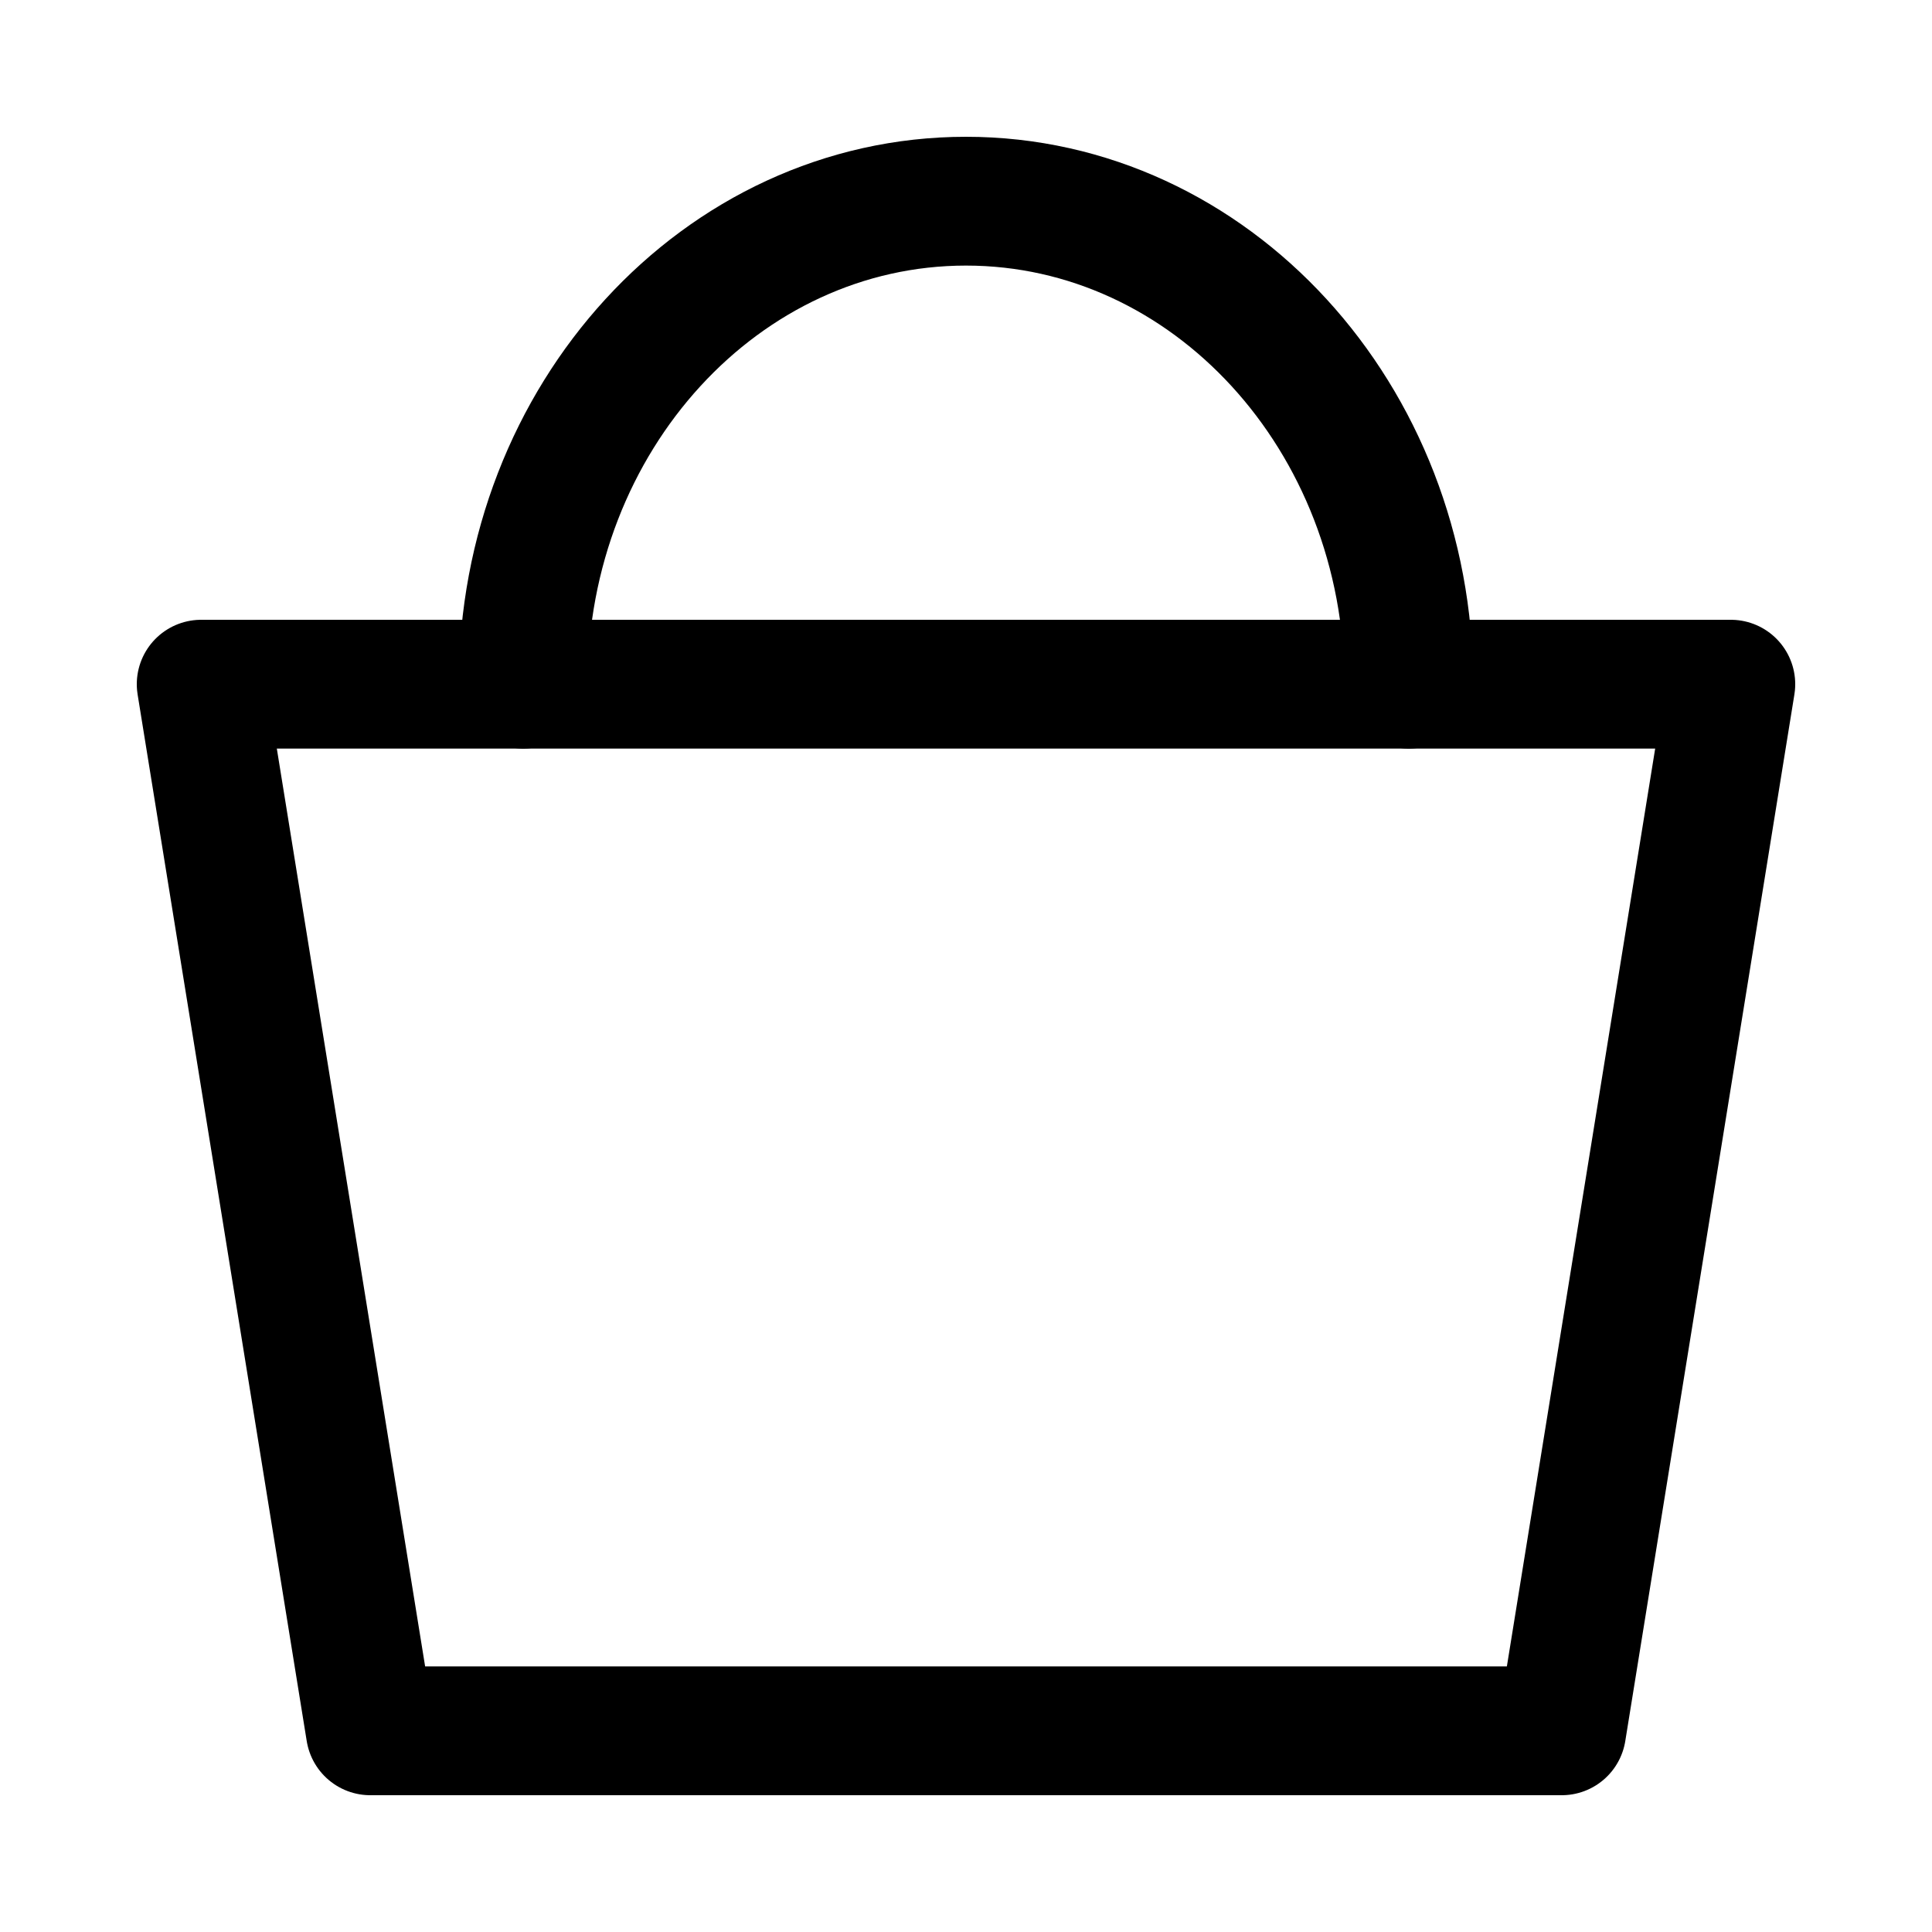
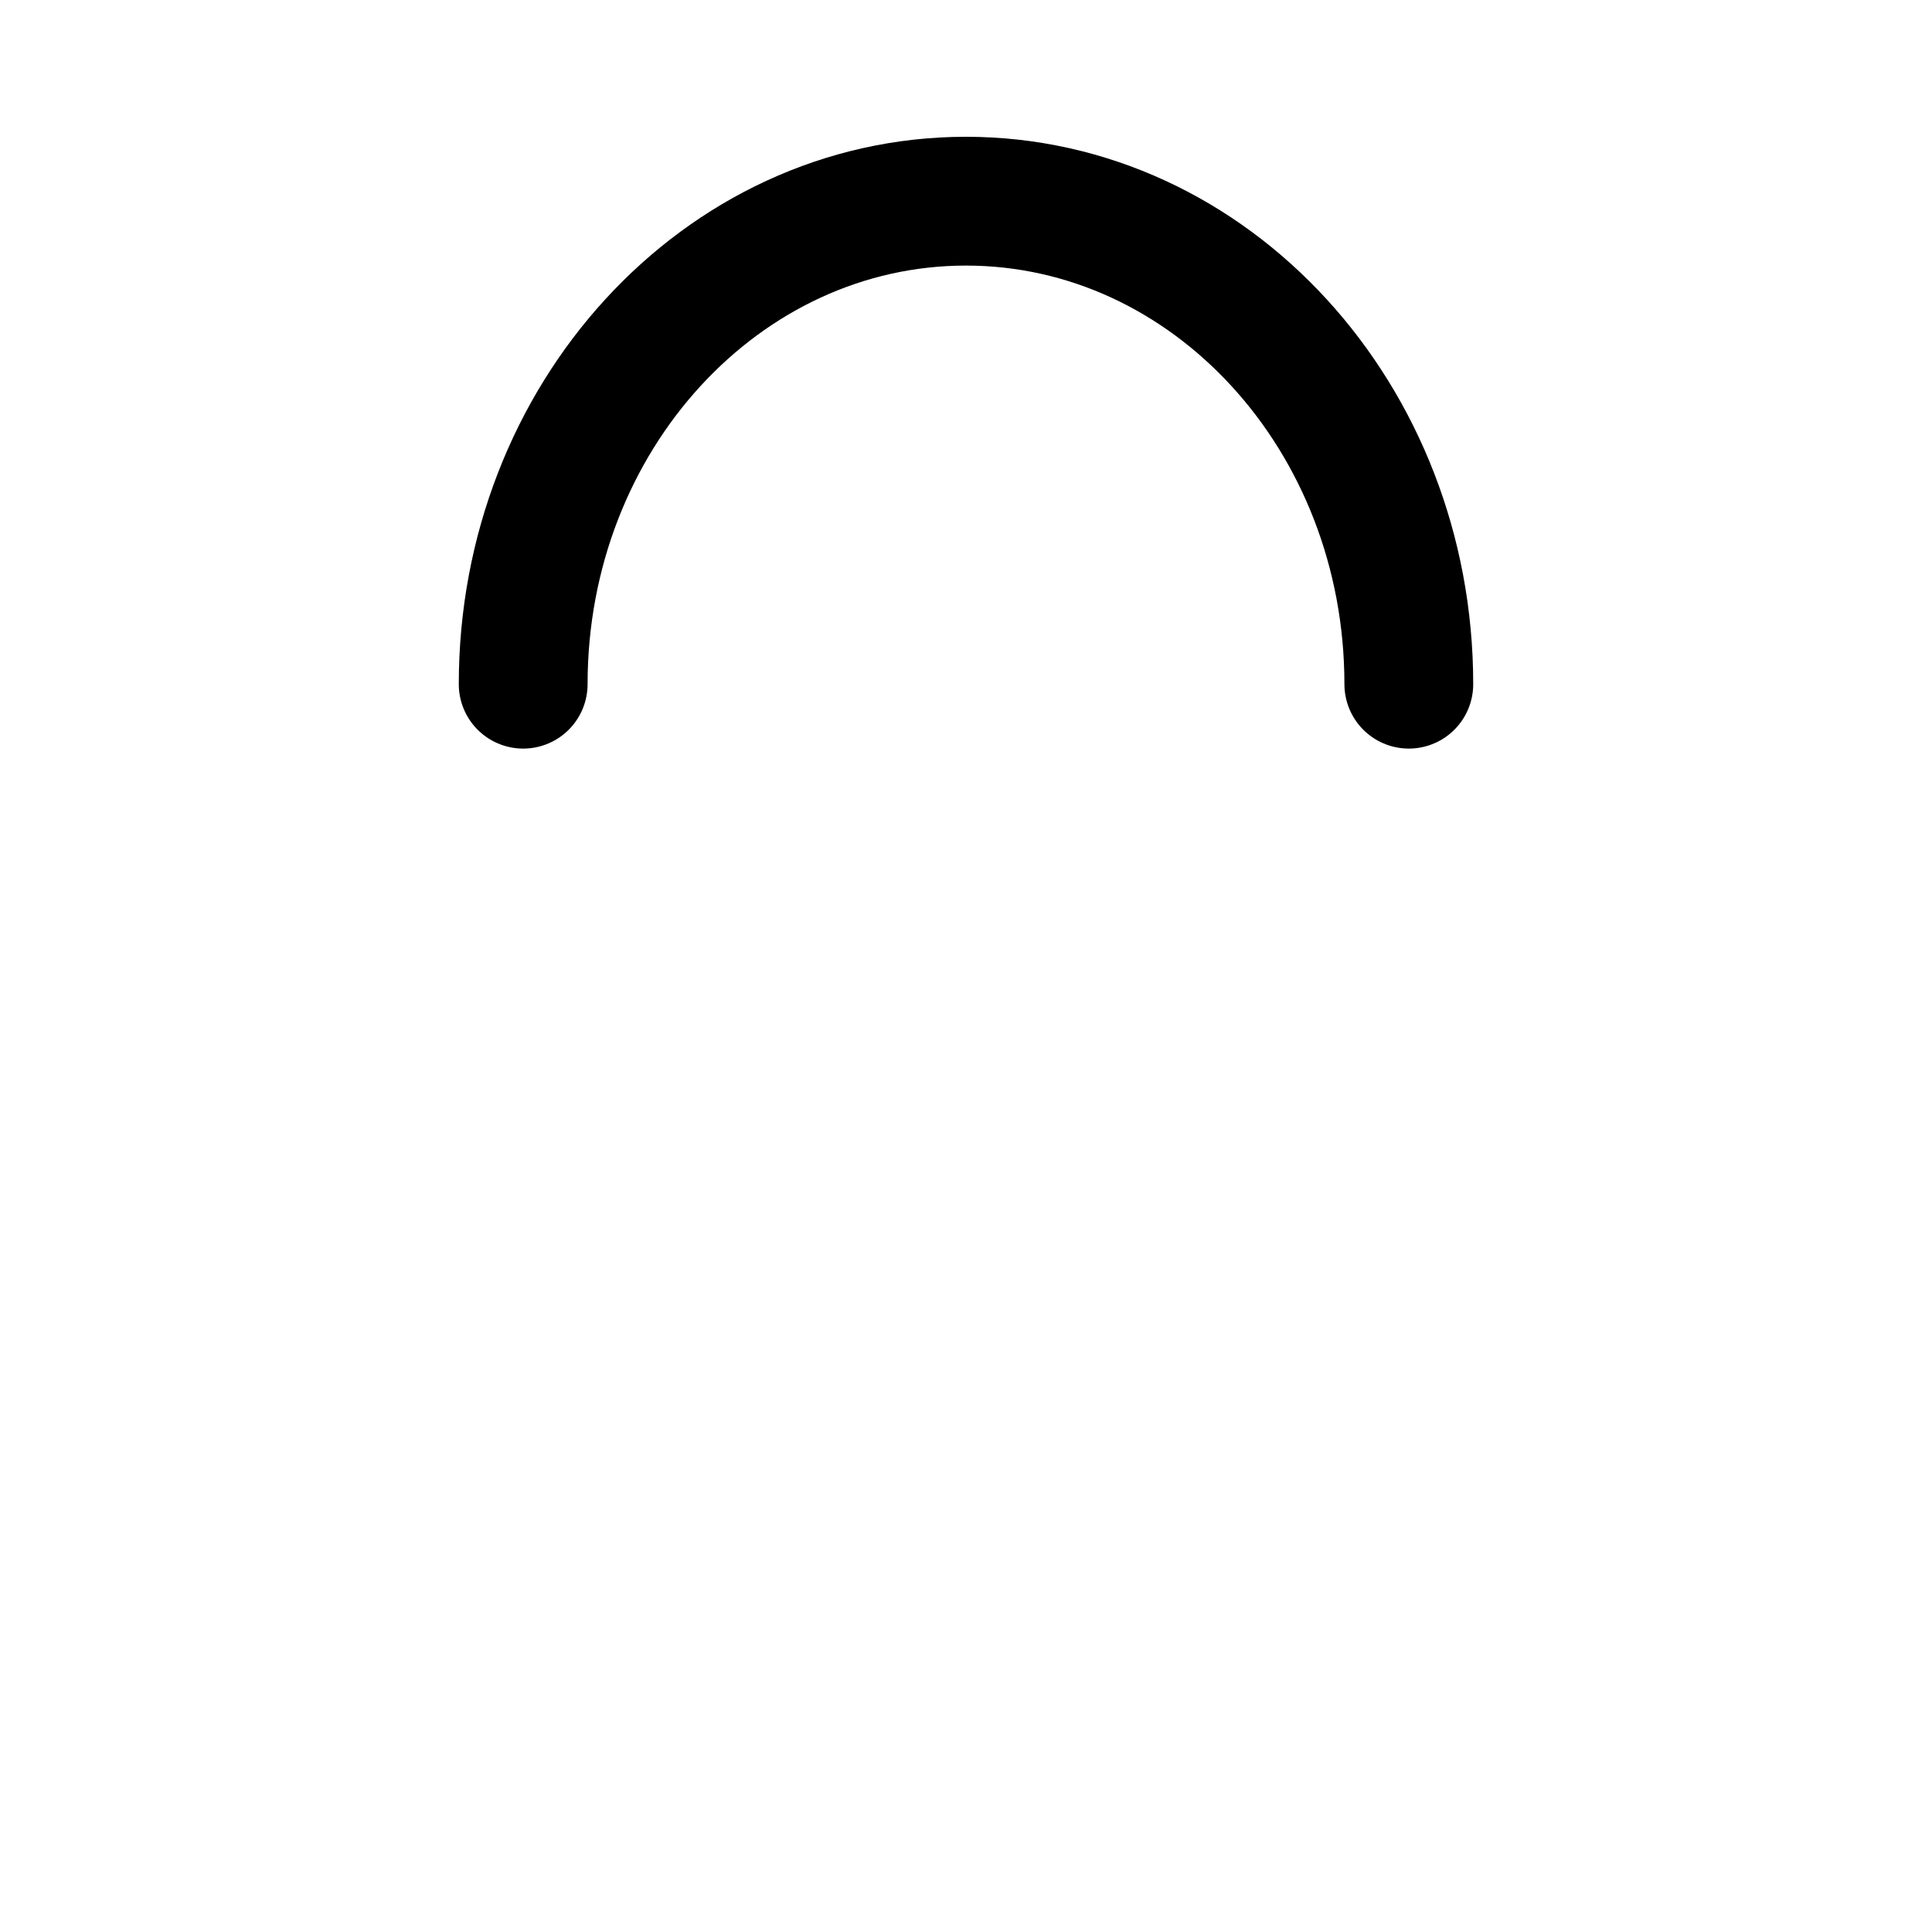
<svg xmlns="http://www.w3.org/2000/svg" width="15" height="15" viewBox="0 0 15 15" fill="none">
-   <path d="M1.562 5.312H13.438L12.125 13.438H2.875L1.562 5.312Z" stroke="black" stroke-linecap="round" stroke-linejoin="round" />
  <path d="M10.938 5.312C10.938 3.241 9.398 1.562 7.5 1.562C5.602 1.562 4.062 3.241 4.062 5.312" stroke="black" stroke-linecap="round" stroke-linejoin="round" />
</svg>